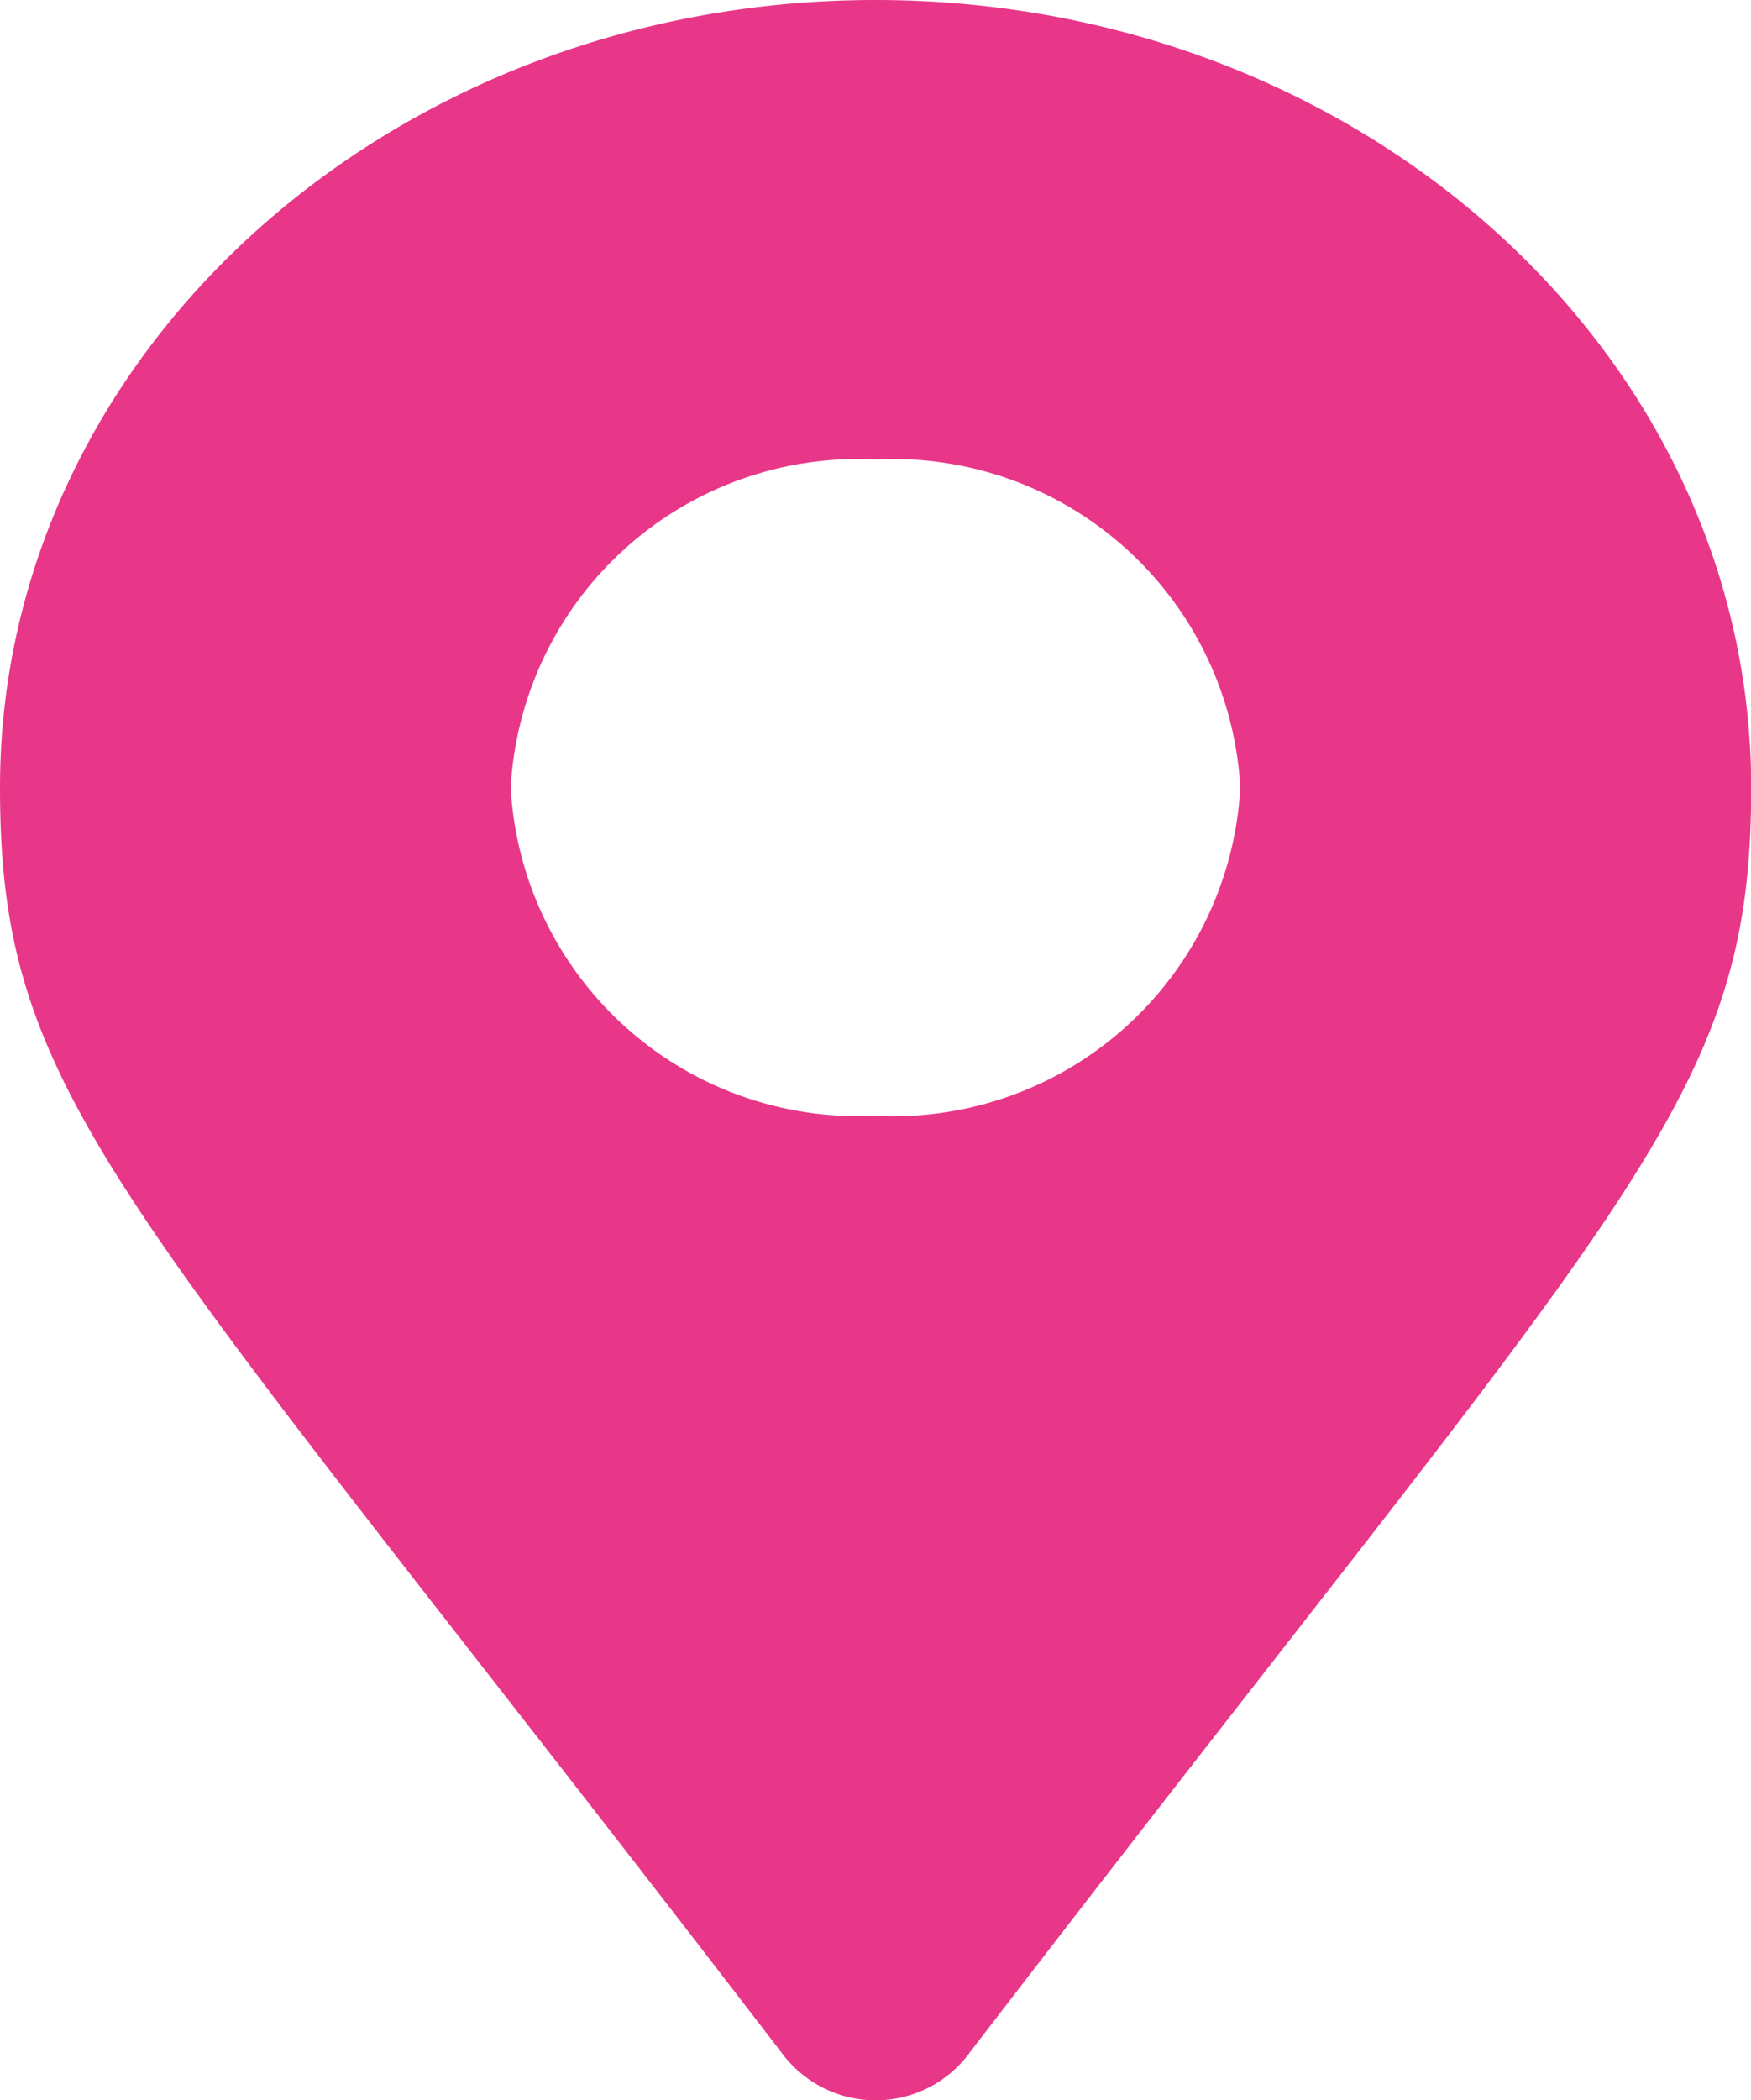
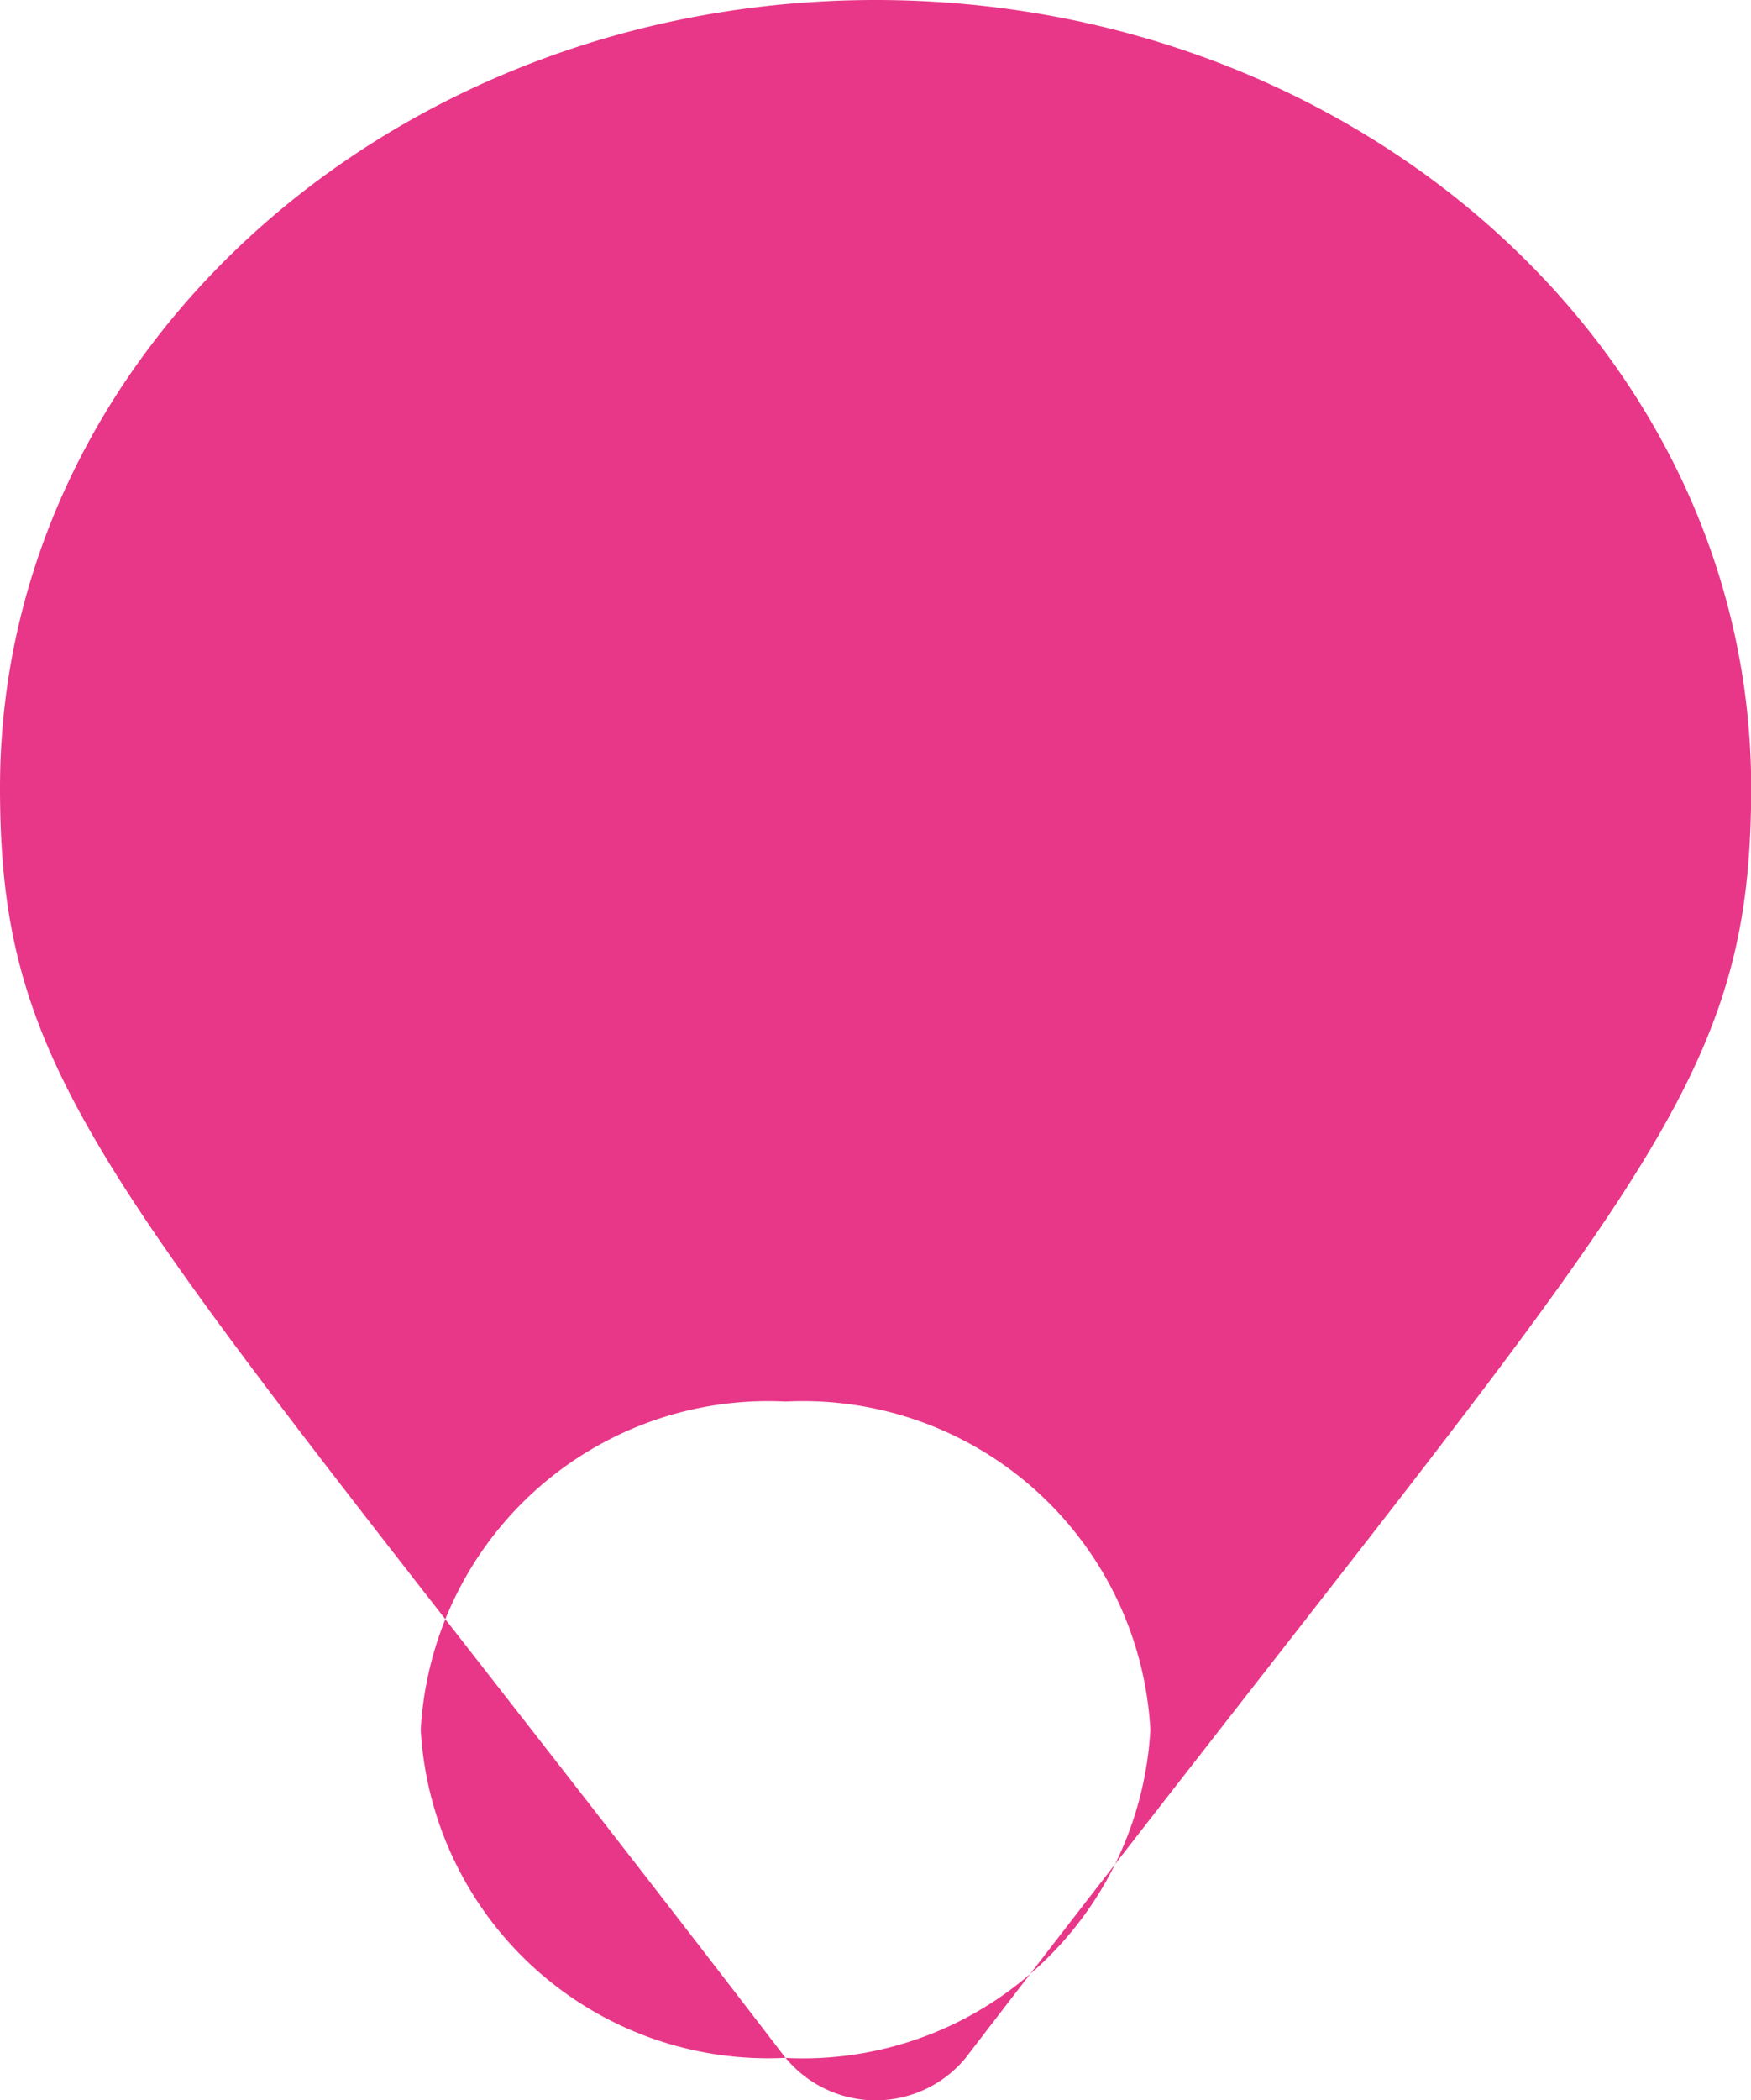
<svg xmlns="http://www.w3.org/2000/svg" height="22.898" viewBox="0 0 19.098 22.898" width="19.098">
-   <path d="m8.568 22.436c-7.227-9.421-8.568-10.387-8.568-13.849 0-4.743 4.275-8.587 9.549-8.587s9.551 3.844 9.551 8.587c0 3.462-1.341 4.429-8.568 13.849a1.273 1.273 0 0 1 -1.963 0zm.981-10.271a3.794 3.794 0 0 0 3.979-3.578 3.794 3.794 0 0 0 -3.979-3.578 3.794 3.794 0 0 0 -3.979 3.578 3.794 3.794 0 0 0 3.979 3.577z" fill="#e83788" />
+   <path d="m8.568 22.436c-7.227-9.421-8.568-10.387-8.568-13.849 0-4.743 4.275-8.587 9.549-8.587s9.551 3.844 9.551 8.587c0 3.462-1.341 4.429-8.568 13.849a1.273 1.273 0 0 1 -1.963 0za3.794 3.794 0 0 0 3.979-3.578 3.794 3.794 0 0 0 -3.979-3.578 3.794 3.794 0 0 0 -3.979 3.578 3.794 3.794 0 0 0 3.979 3.577z" fill="#e83788" />
</svg>